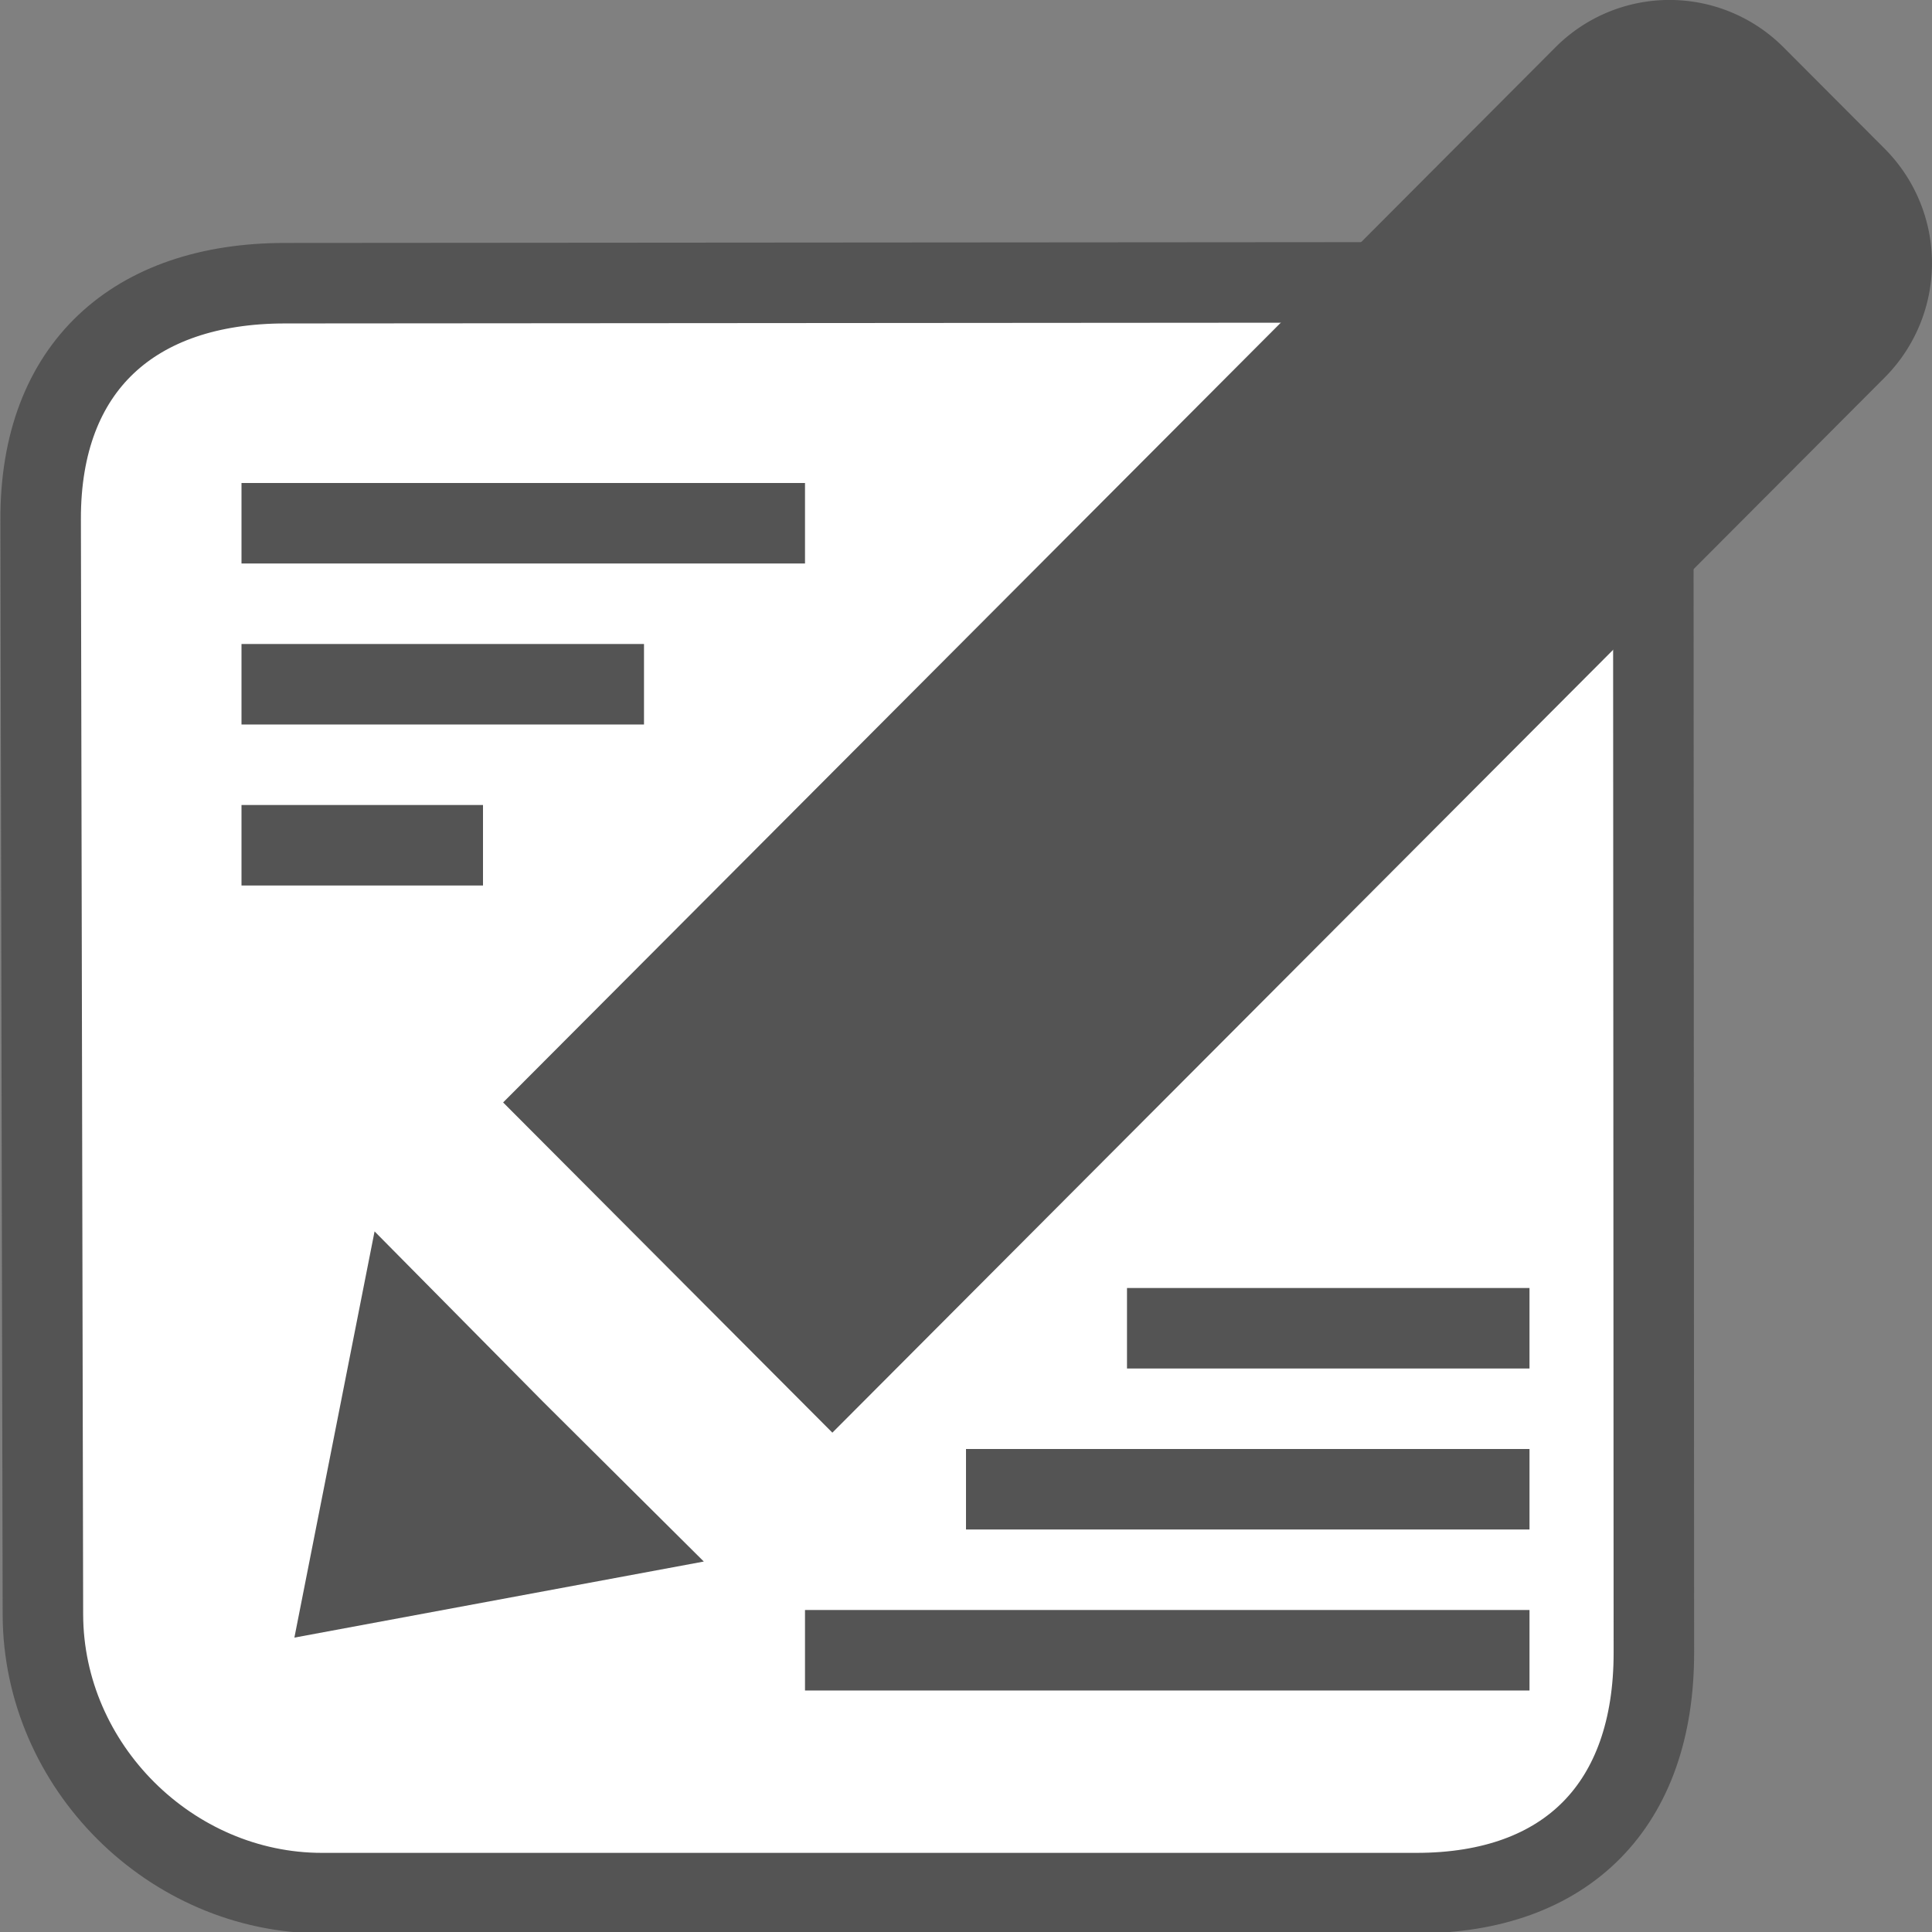
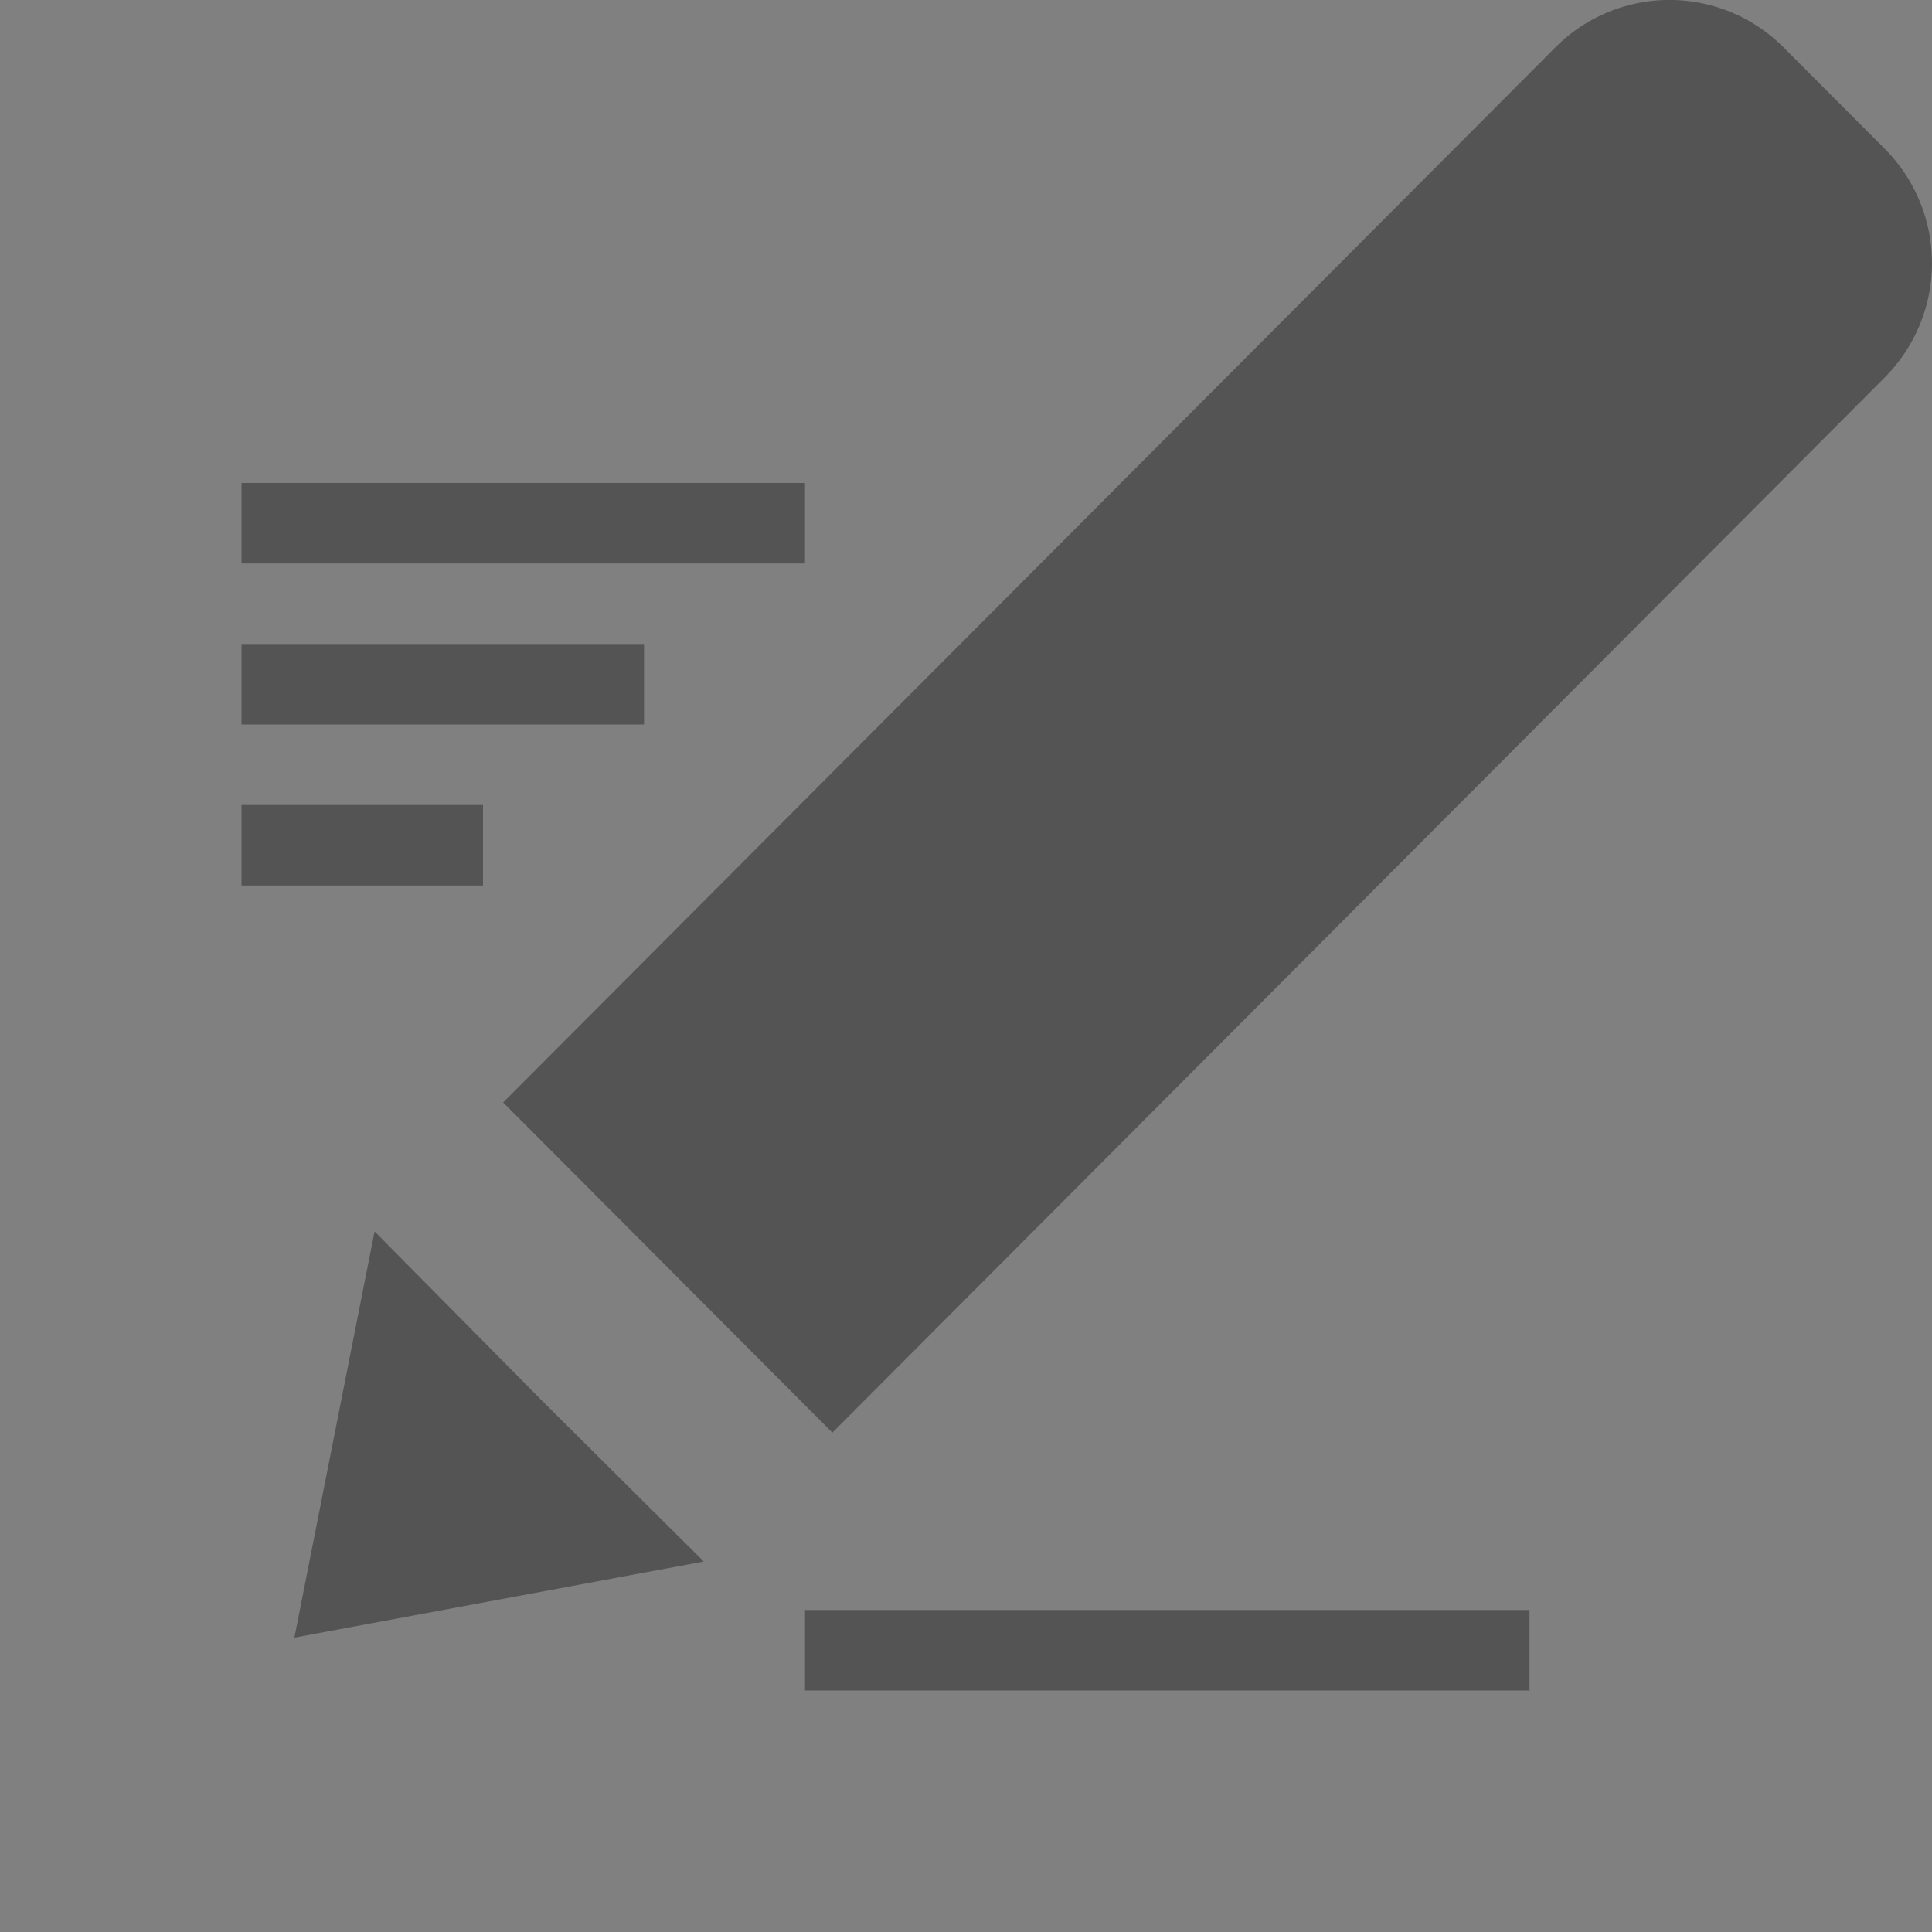
<svg xmlns="http://www.w3.org/2000/svg" xmlns:ns1="http://sodipodi.sourceforge.net/DTD/sodipodi-0.dtd" xmlns:ns2="http://www.inkscape.org/namespaces/inkscape" id="Слой_1" data-name="Слой 1" viewBox="0 0 24 24" version="1.1" ns1:docname="editor.svg" ns2:version="1.0.1 (1.0.1+r74)">
  <rect x="0" y="0" width="24" height="24" fill="#808080" stroke="none" />
  <ns1:namedview pagecolor="#ffffff" bordercolor="#666666" borderopacity="1" objecttolerance="10" gridtolerance="10" guidetolerance="10" ns2:pageopacity="0" ns2:pageshadow="2" ns2:window-width="2560" ns2:window-height="1371" id="namedview30" showgrid="true" ns2:zoom="27.961538" ns2:cx="3.3259971" ns2:cy="13" ns2:window-x="0" ns2:window-y="0" ns2:window-maximized="1" ns2:document-rotation="0" ns2:current-layer="Слой_1">
    <ns2:grid type="xygrid" id="grid_kicad" spacingx="0.5" spacingy="0.5" color="#9999ff" opacity="0.13" empspacing="2" />
  </ns1:namedview>
  <defs id="defs24585">
    <style id="style24583">.cls-1{fill:#b9b9b9;}.cls-2{fill:#545454;}.cls-3{fill:none;stroke:#545454;stroke-linecap:round;stroke-miterlimit:10;}</style>
  </defs>
  <title id="title24587">editor</title>
-   <path class="cls-1" d="M 3.54,3.518 18.194,3.507 c 1.877,-0.001 2.343,1.085 2.344,2.972 l 0.007,14.051 c 9.94e-4,1.887 -1.072,2.987 -2.949,2.987 H 4 c -1.877,0 -3.463,-1.574 -3.467,-3.461 L 0.505,6.448 C 0.501,4.561 1.663,3.519 3.54,3.518 Z" id="path24589" style="fill:#ffffff;fill-opacity:1;stroke:#545454;stroke-width:1;stroke-miterlimit:4;stroke-dasharray:none;stroke-opacity:1" ns1:nodetypes="sssssssss" />
  <path class="cls-2" d="m 23.413,1.848 -1.257,-1.26 a 2,2 0 0 0 -2.834,0 L 6.25,13.695 10.34,17.797 23.413,4.689 a 2.013,2.013 0 0 0 0,-2.841 z" id="path24591" />
  <polygon class="cls-2" points="4.657,21.343 9.743,20.398 7.742,18.409 5.653,16.297 " id="polygon24593" transform="translate(-1,-1)" />
  <path style="fill:none;stroke:#545454;stroke-width:1px;stroke-linecap:butt;stroke-linejoin:miter;stroke-opacity:1" d="m 3,6.5 h 7" id="path8631" ns1:nodetypes="cc" />
  <path style="fill:none;stroke:#545454;stroke-width:1px;stroke-linecap:butt;stroke-linejoin:miter;stroke-opacity:1" d="M 3,8.5 H 8" id="path8631-3" ns1:nodetypes="cc" />
-   <path style="fill:none;stroke:#545454;stroke-width:1px;stroke-linecap:butt;stroke-linejoin:miter;stroke-opacity:1" d="m 12,18.5 h 7" id="path8631-6" ns1:nodetypes="cc" />
  <path style="fill:none;stroke:#545454;stroke-width:1px;stroke-linecap:butt;stroke-linejoin:miter;stroke-opacity:1" d="m 10,20.5 h 9" id="path8631-7" ns1:nodetypes="cc" />
-   <path style="fill:none;stroke:#545454;stroke-width:1px;stroke-linecap:butt;stroke-linejoin:miter;stroke-opacity:1" d="m 14,16.5 h 5" id="path8631-5" ns1:nodetypes="cc" />
  <path style="fill:none;stroke:#545454;stroke-width:1px;stroke-linecap:butt;stroke-linejoin:miter;stroke-opacity:1" d="M 3,10.5 H 6" id="path8631-35" ns1:nodetypes="cc" />
</svg>